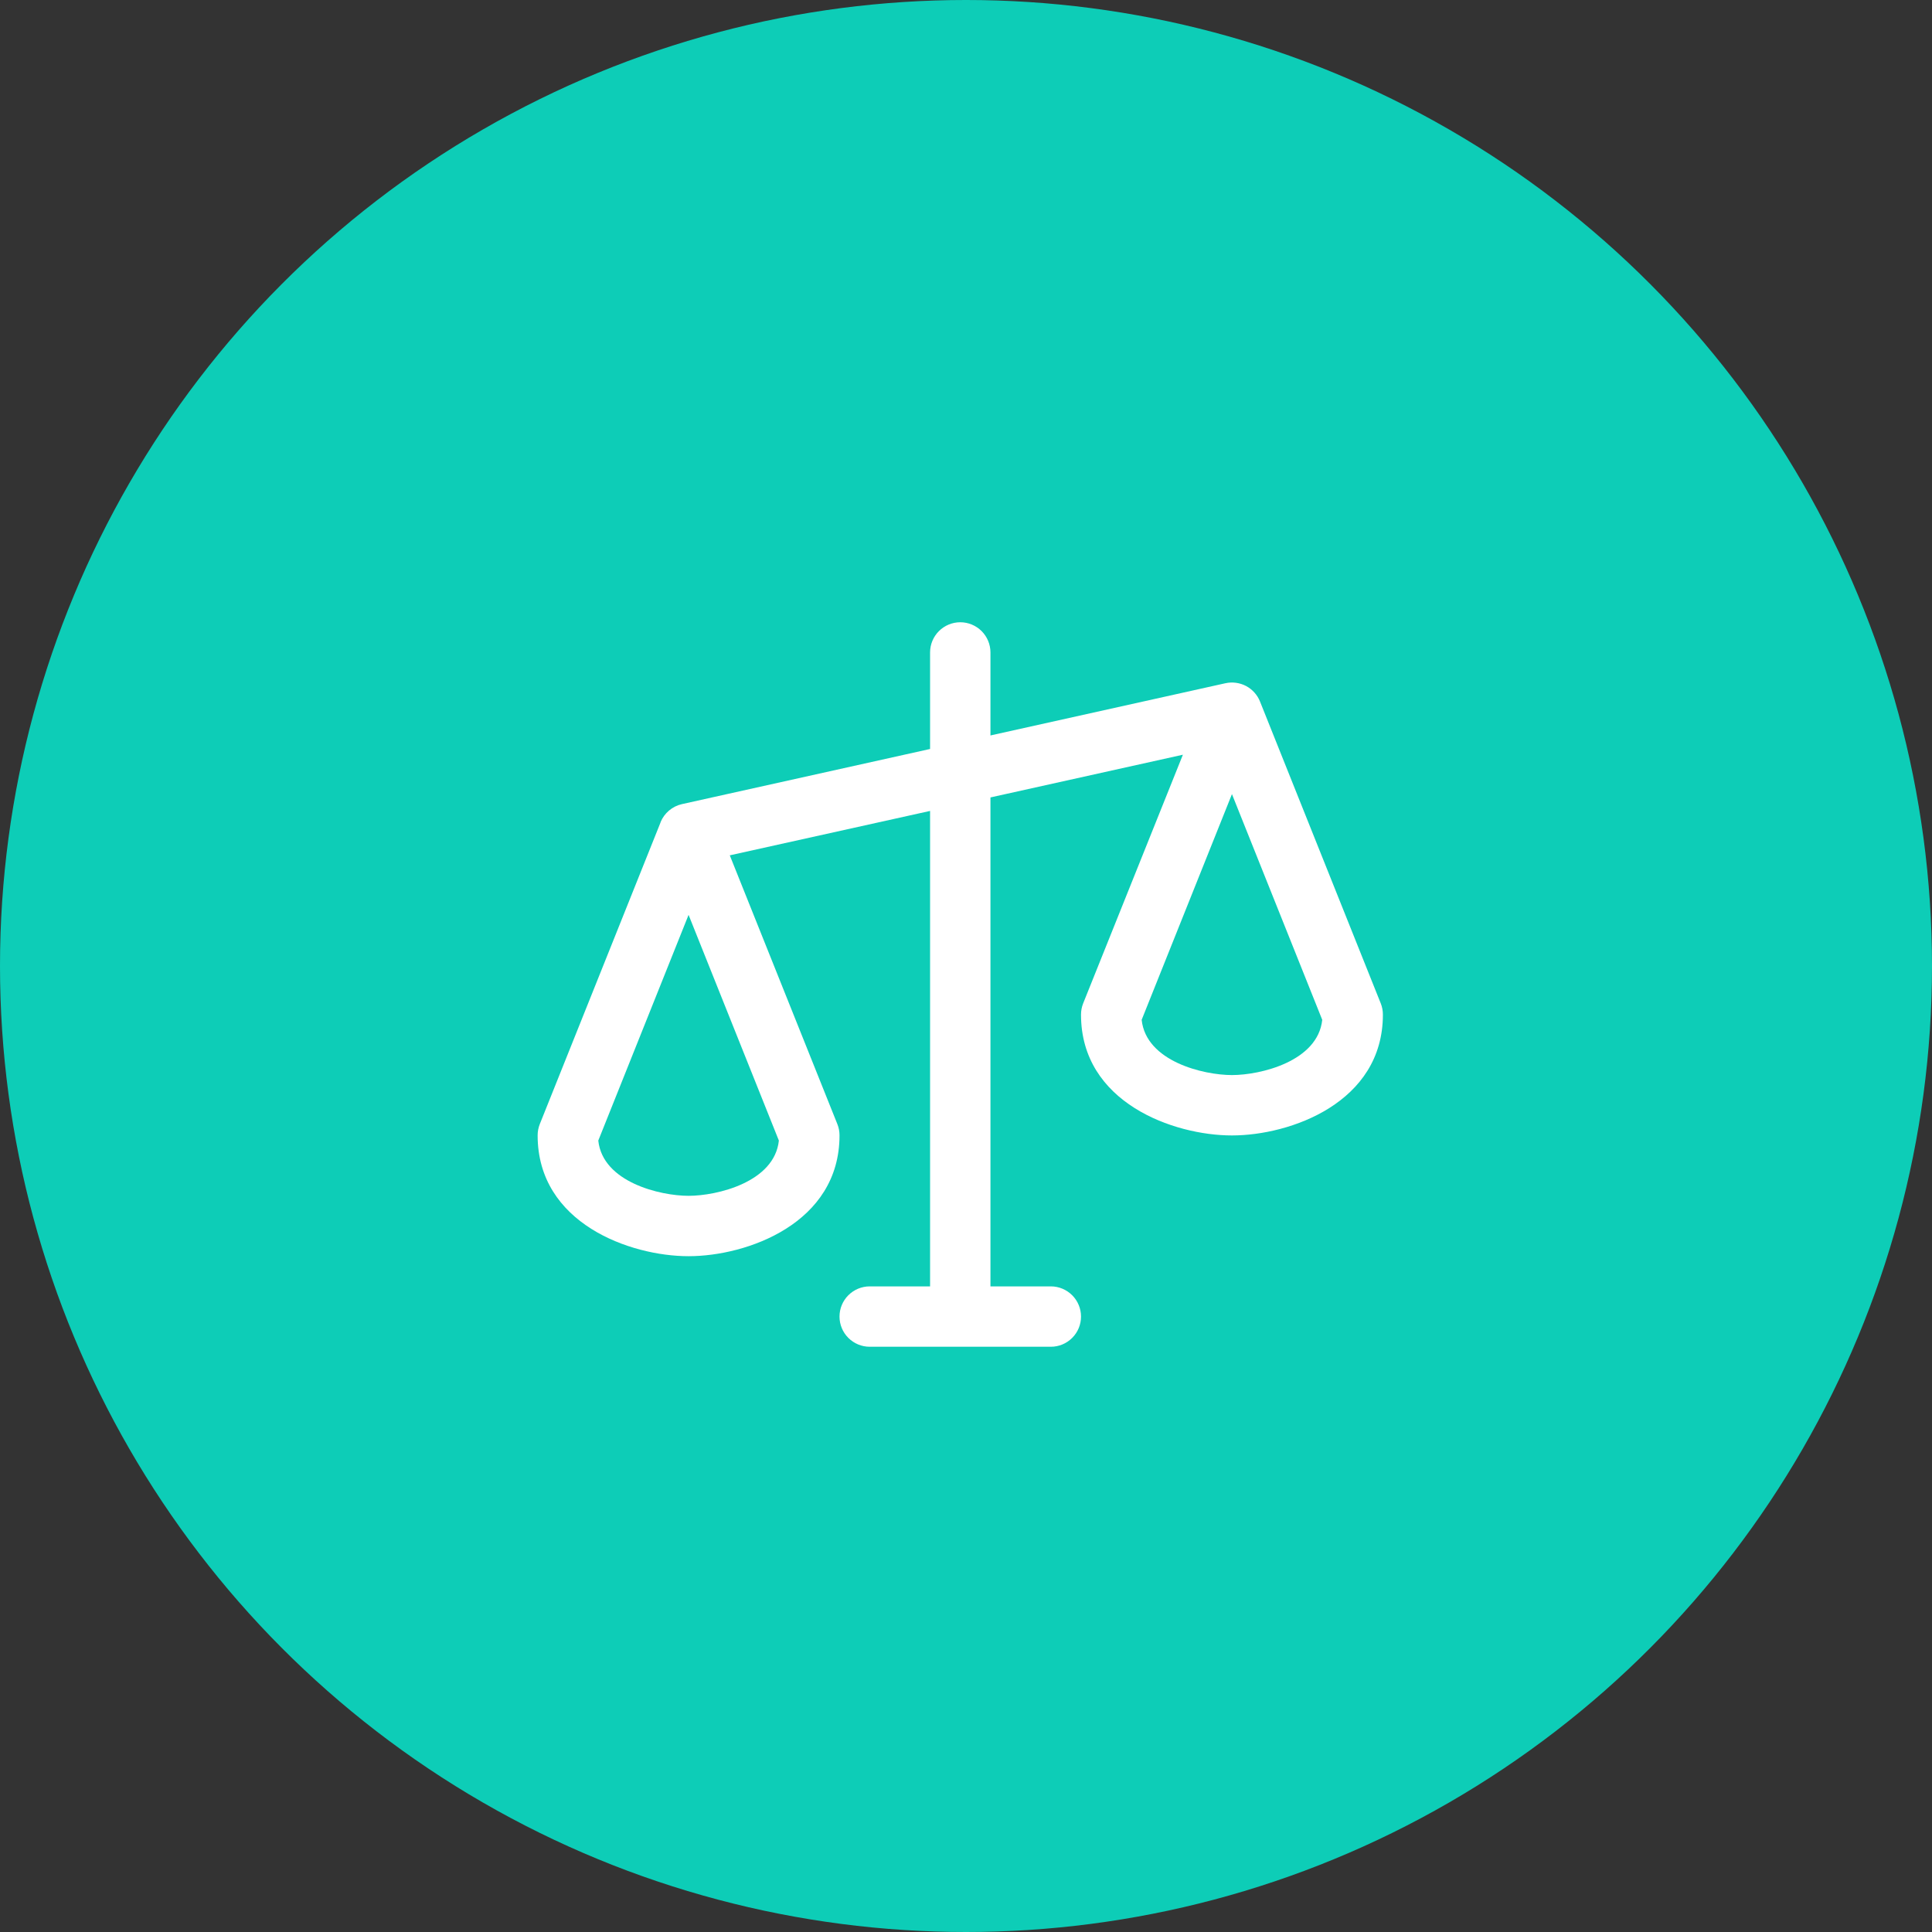
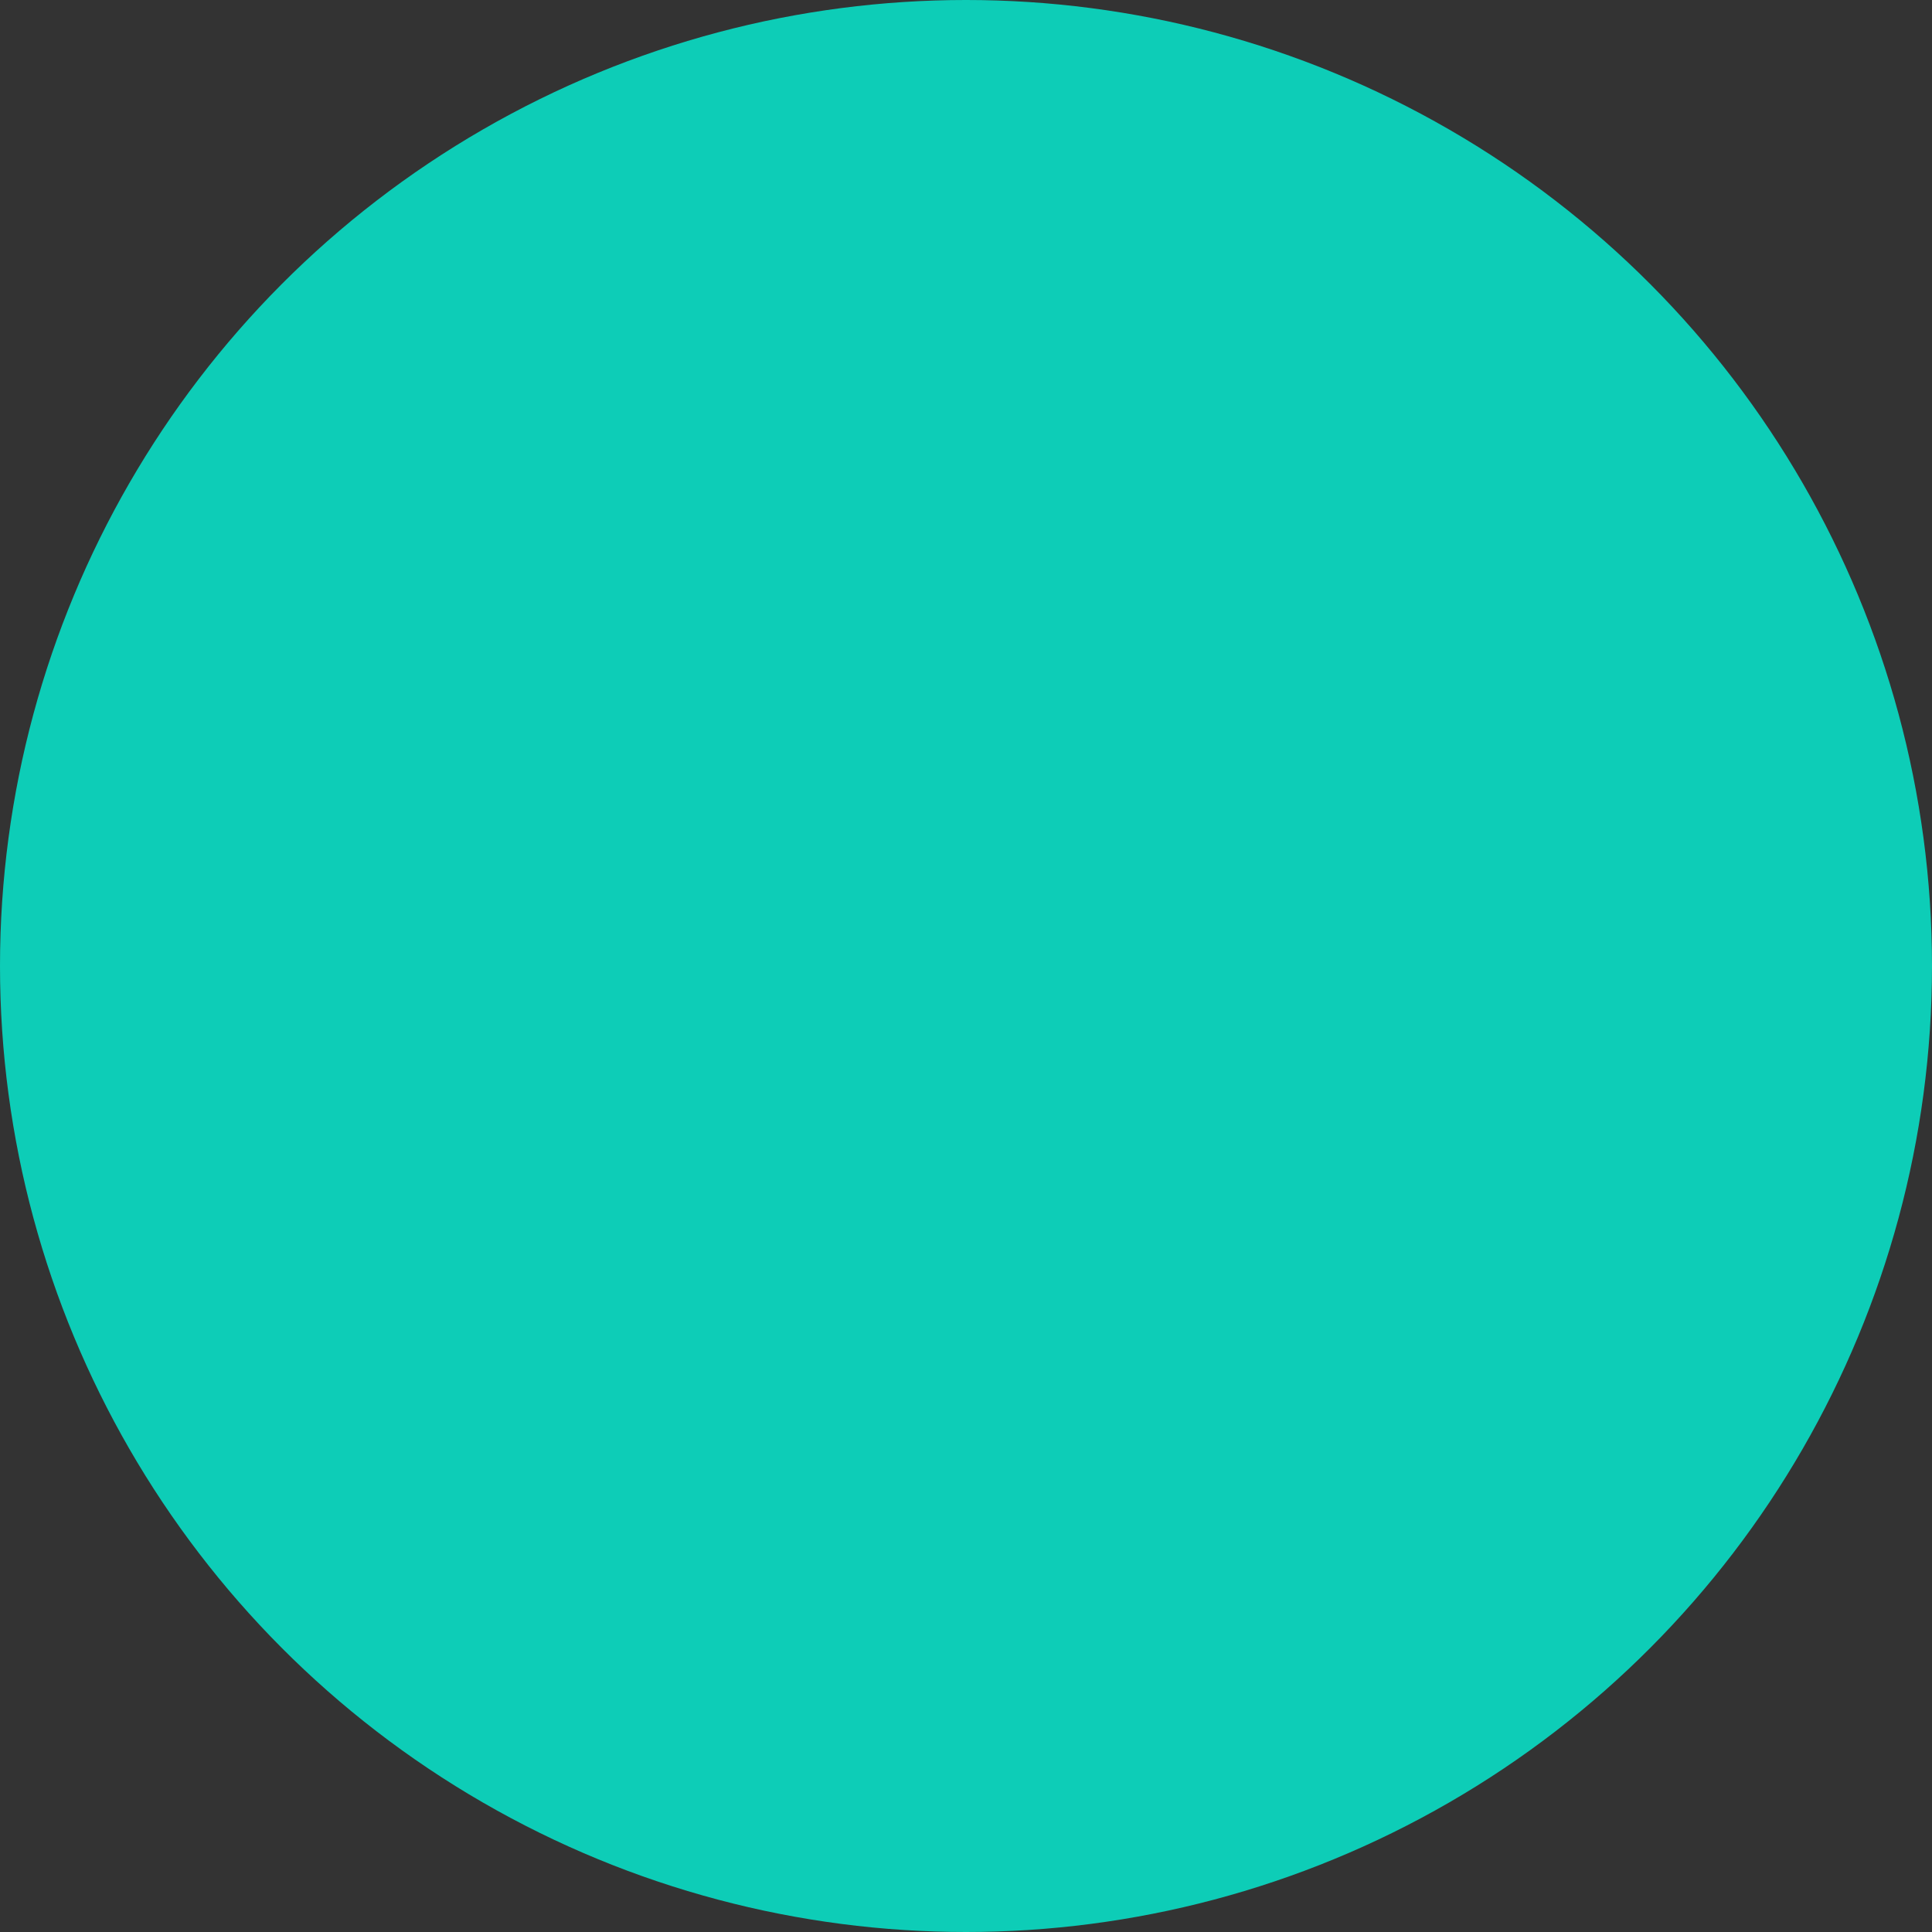
<svg xmlns="http://www.w3.org/2000/svg" width="64" height="64" viewBox="0 0 64 64" fill="none">
  <rect x="0" y="0" width="64" height="64" fill="#333333" stroke="none" />
  <circle cx="32" cy="32" r="32" fill="#0DCDB7" />
-   <path d="M45.739 33.238L41.739 23.238C41.651 23.018 41.487 22.836 41.278 22.725C41.068 22.615 40.825 22.582 40.594 22.633L32.81 24.363V21.613C32.81 21.348 32.705 21.094 32.517 20.906C32.33 20.719 32.075 20.613 31.81 20.613C31.545 20.613 31.291 20.719 31.103 20.906C30.915 21.094 30.81 21.348 30.81 21.613V24.811L22.593 26.637C22.434 26.672 22.287 26.745 22.163 26.85C22.039 26.955 21.942 27.088 21.881 27.238V27.246L17.881 37.238C17.834 37.358 17.809 37.485 17.81 37.613C17.81 40.527 20.878 41.613 22.81 41.613C24.743 41.613 27.81 40.527 27.81 37.613C27.811 37.485 27.787 37.358 27.739 37.238L24.175 28.334L30.81 26.863V42.613H28.81C28.545 42.613 28.291 42.719 28.103 42.906C27.915 43.094 27.81 43.348 27.81 43.613C27.81 43.879 27.915 44.133 28.103 44.32C28.291 44.508 28.545 44.613 28.81 44.613H34.81C35.075 44.613 35.33 44.508 35.517 44.32C35.705 44.133 35.81 43.879 35.81 43.613C35.81 43.348 35.705 43.094 35.517 42.906C35.33 42.719 35.075 42.613 34.81 42.613H32.81V26.416L39.185 25.001L35.881 33.238C35.834 33.358 35.809 33.485 35.81 33.613C35.81 36.527 38.878 37.613 40.81 37.613C42.743 37.613 45.81 36.527 45.81 33.613C45.811 33.485 45.787 33.358 45.739 33.238ZM22.81 39.613C21.869 39.613 19.965 39.162 19.819 37.783L22.81 30.306L25.801 37.783C25.655 39.162 23.751 39.613 22.81 39.613ZM40.81 35.613C39.869 35.613 37.965 35.162 37.819 33.783L40.81 26.306L43.801 33.783C43.655 35.162 41.751 35.613 40.81 35.613Z" fill="white" />
</svg>